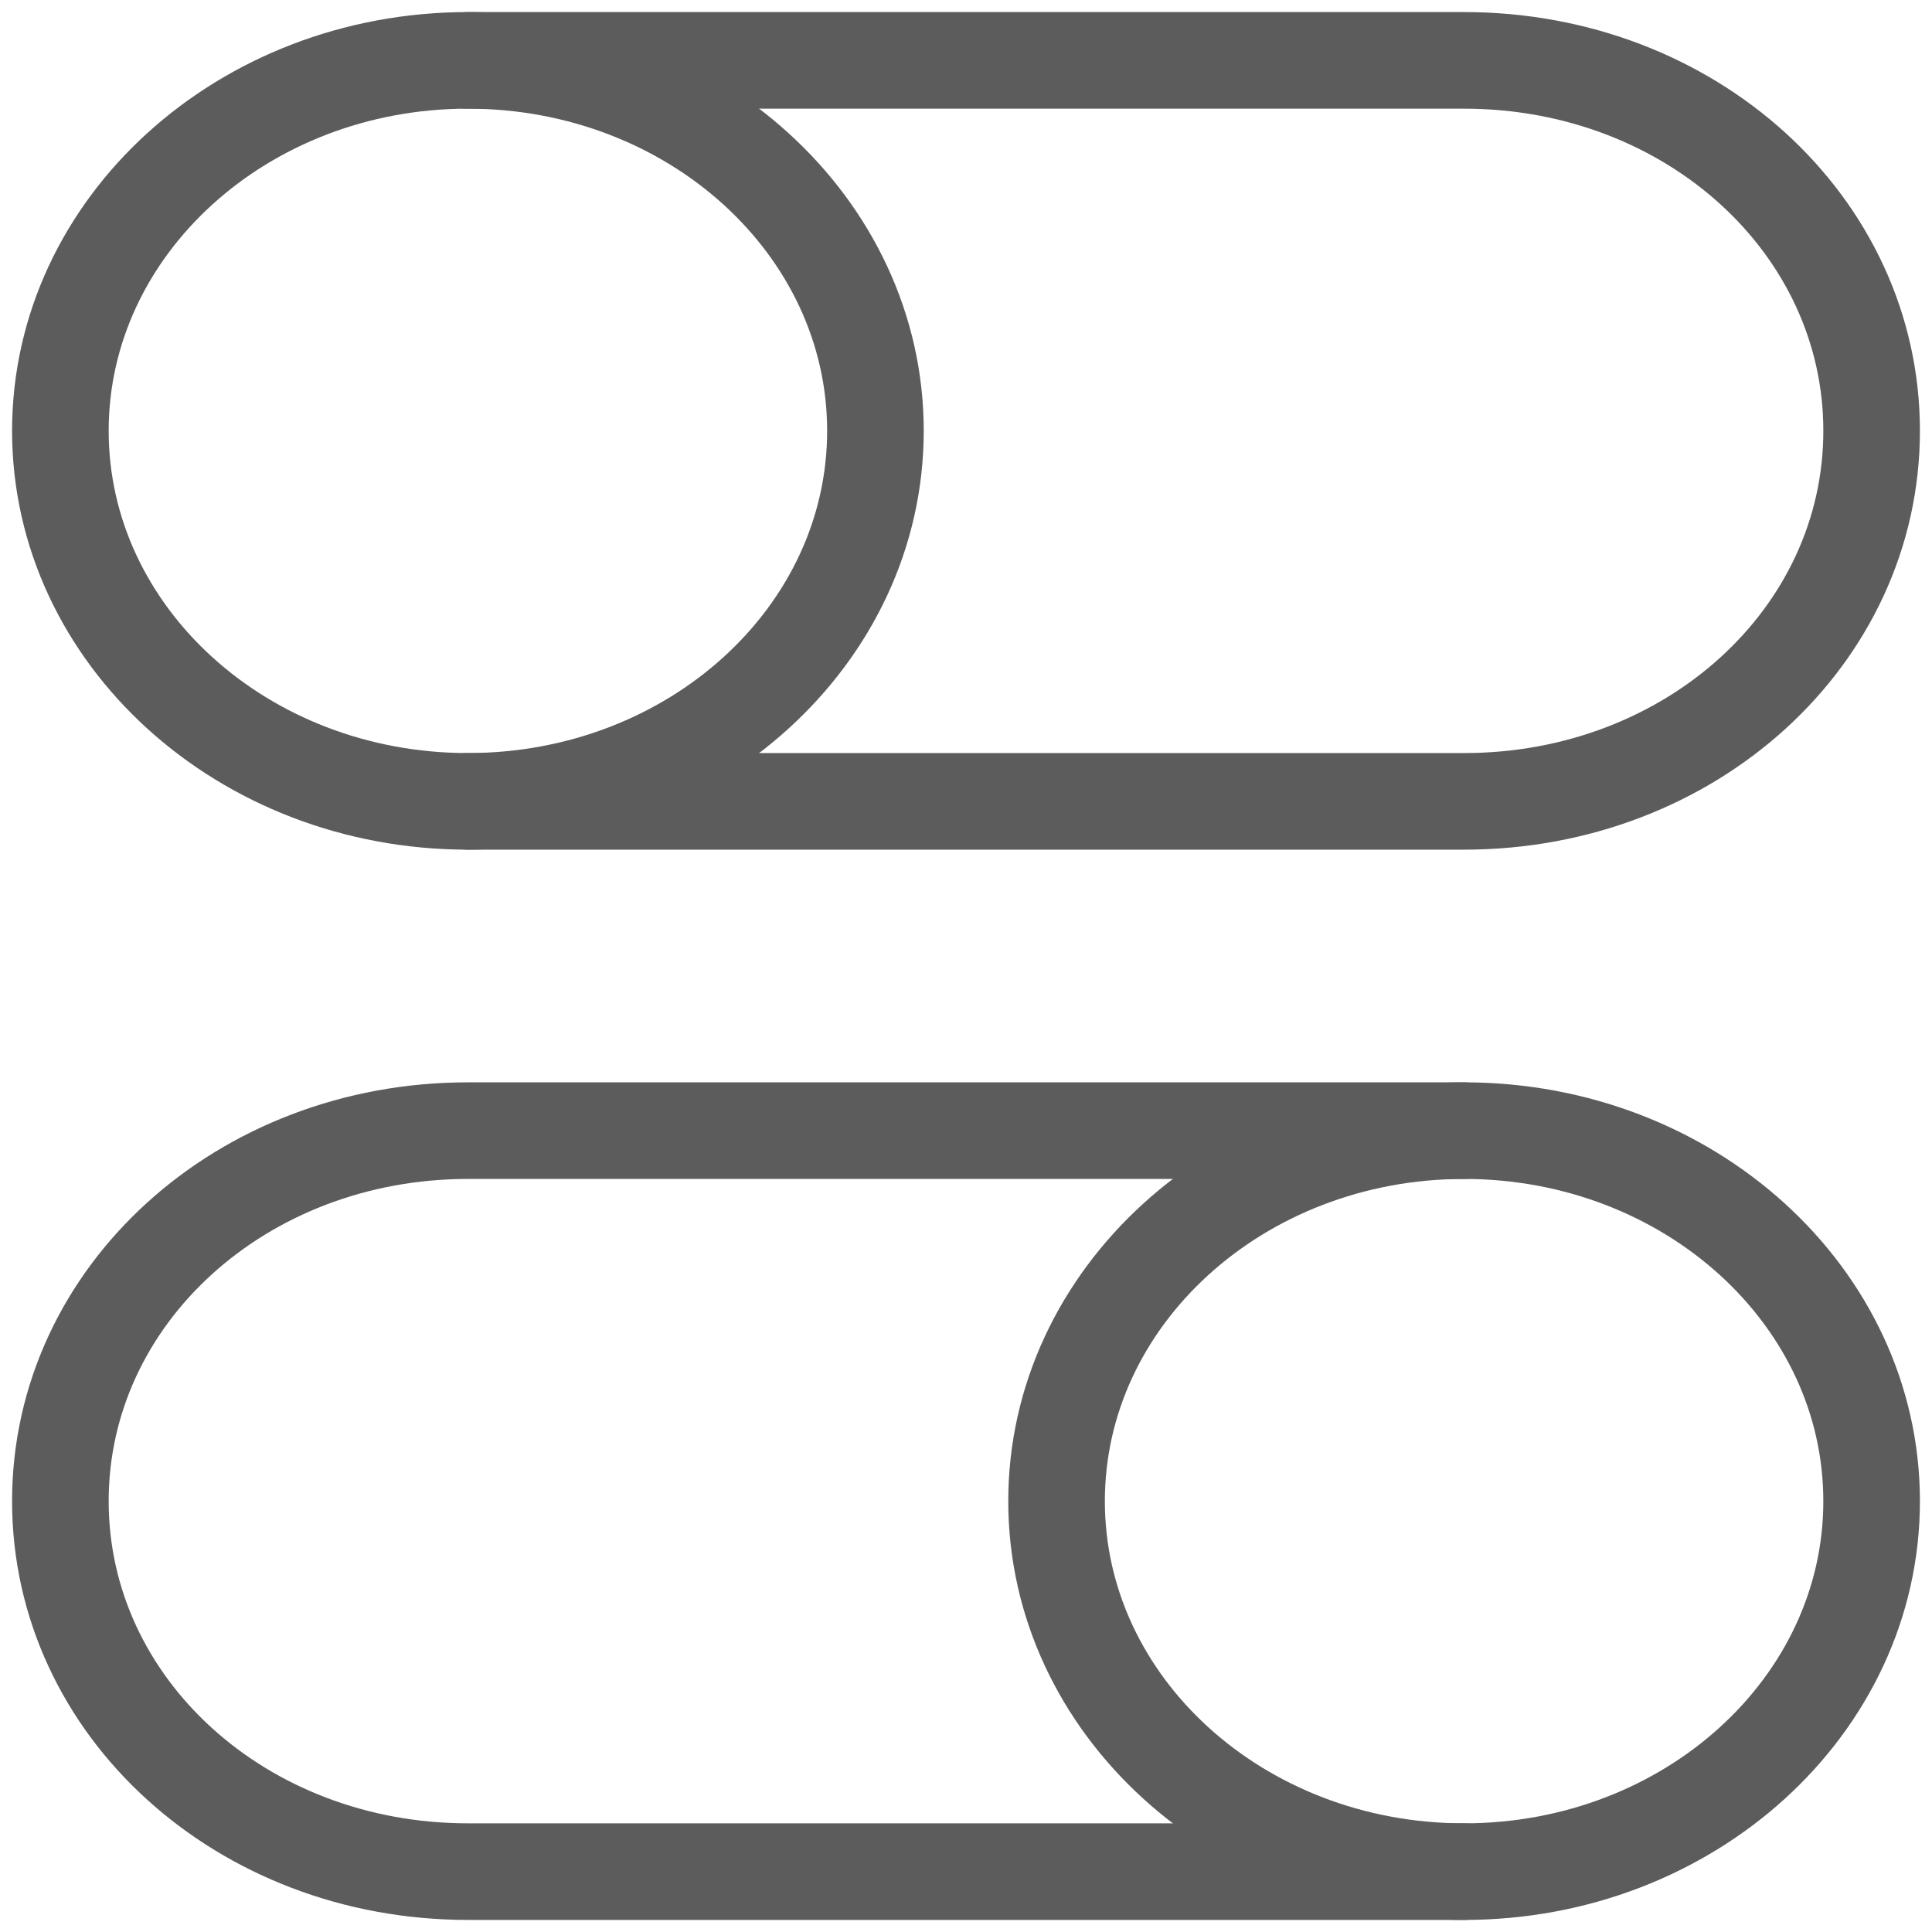
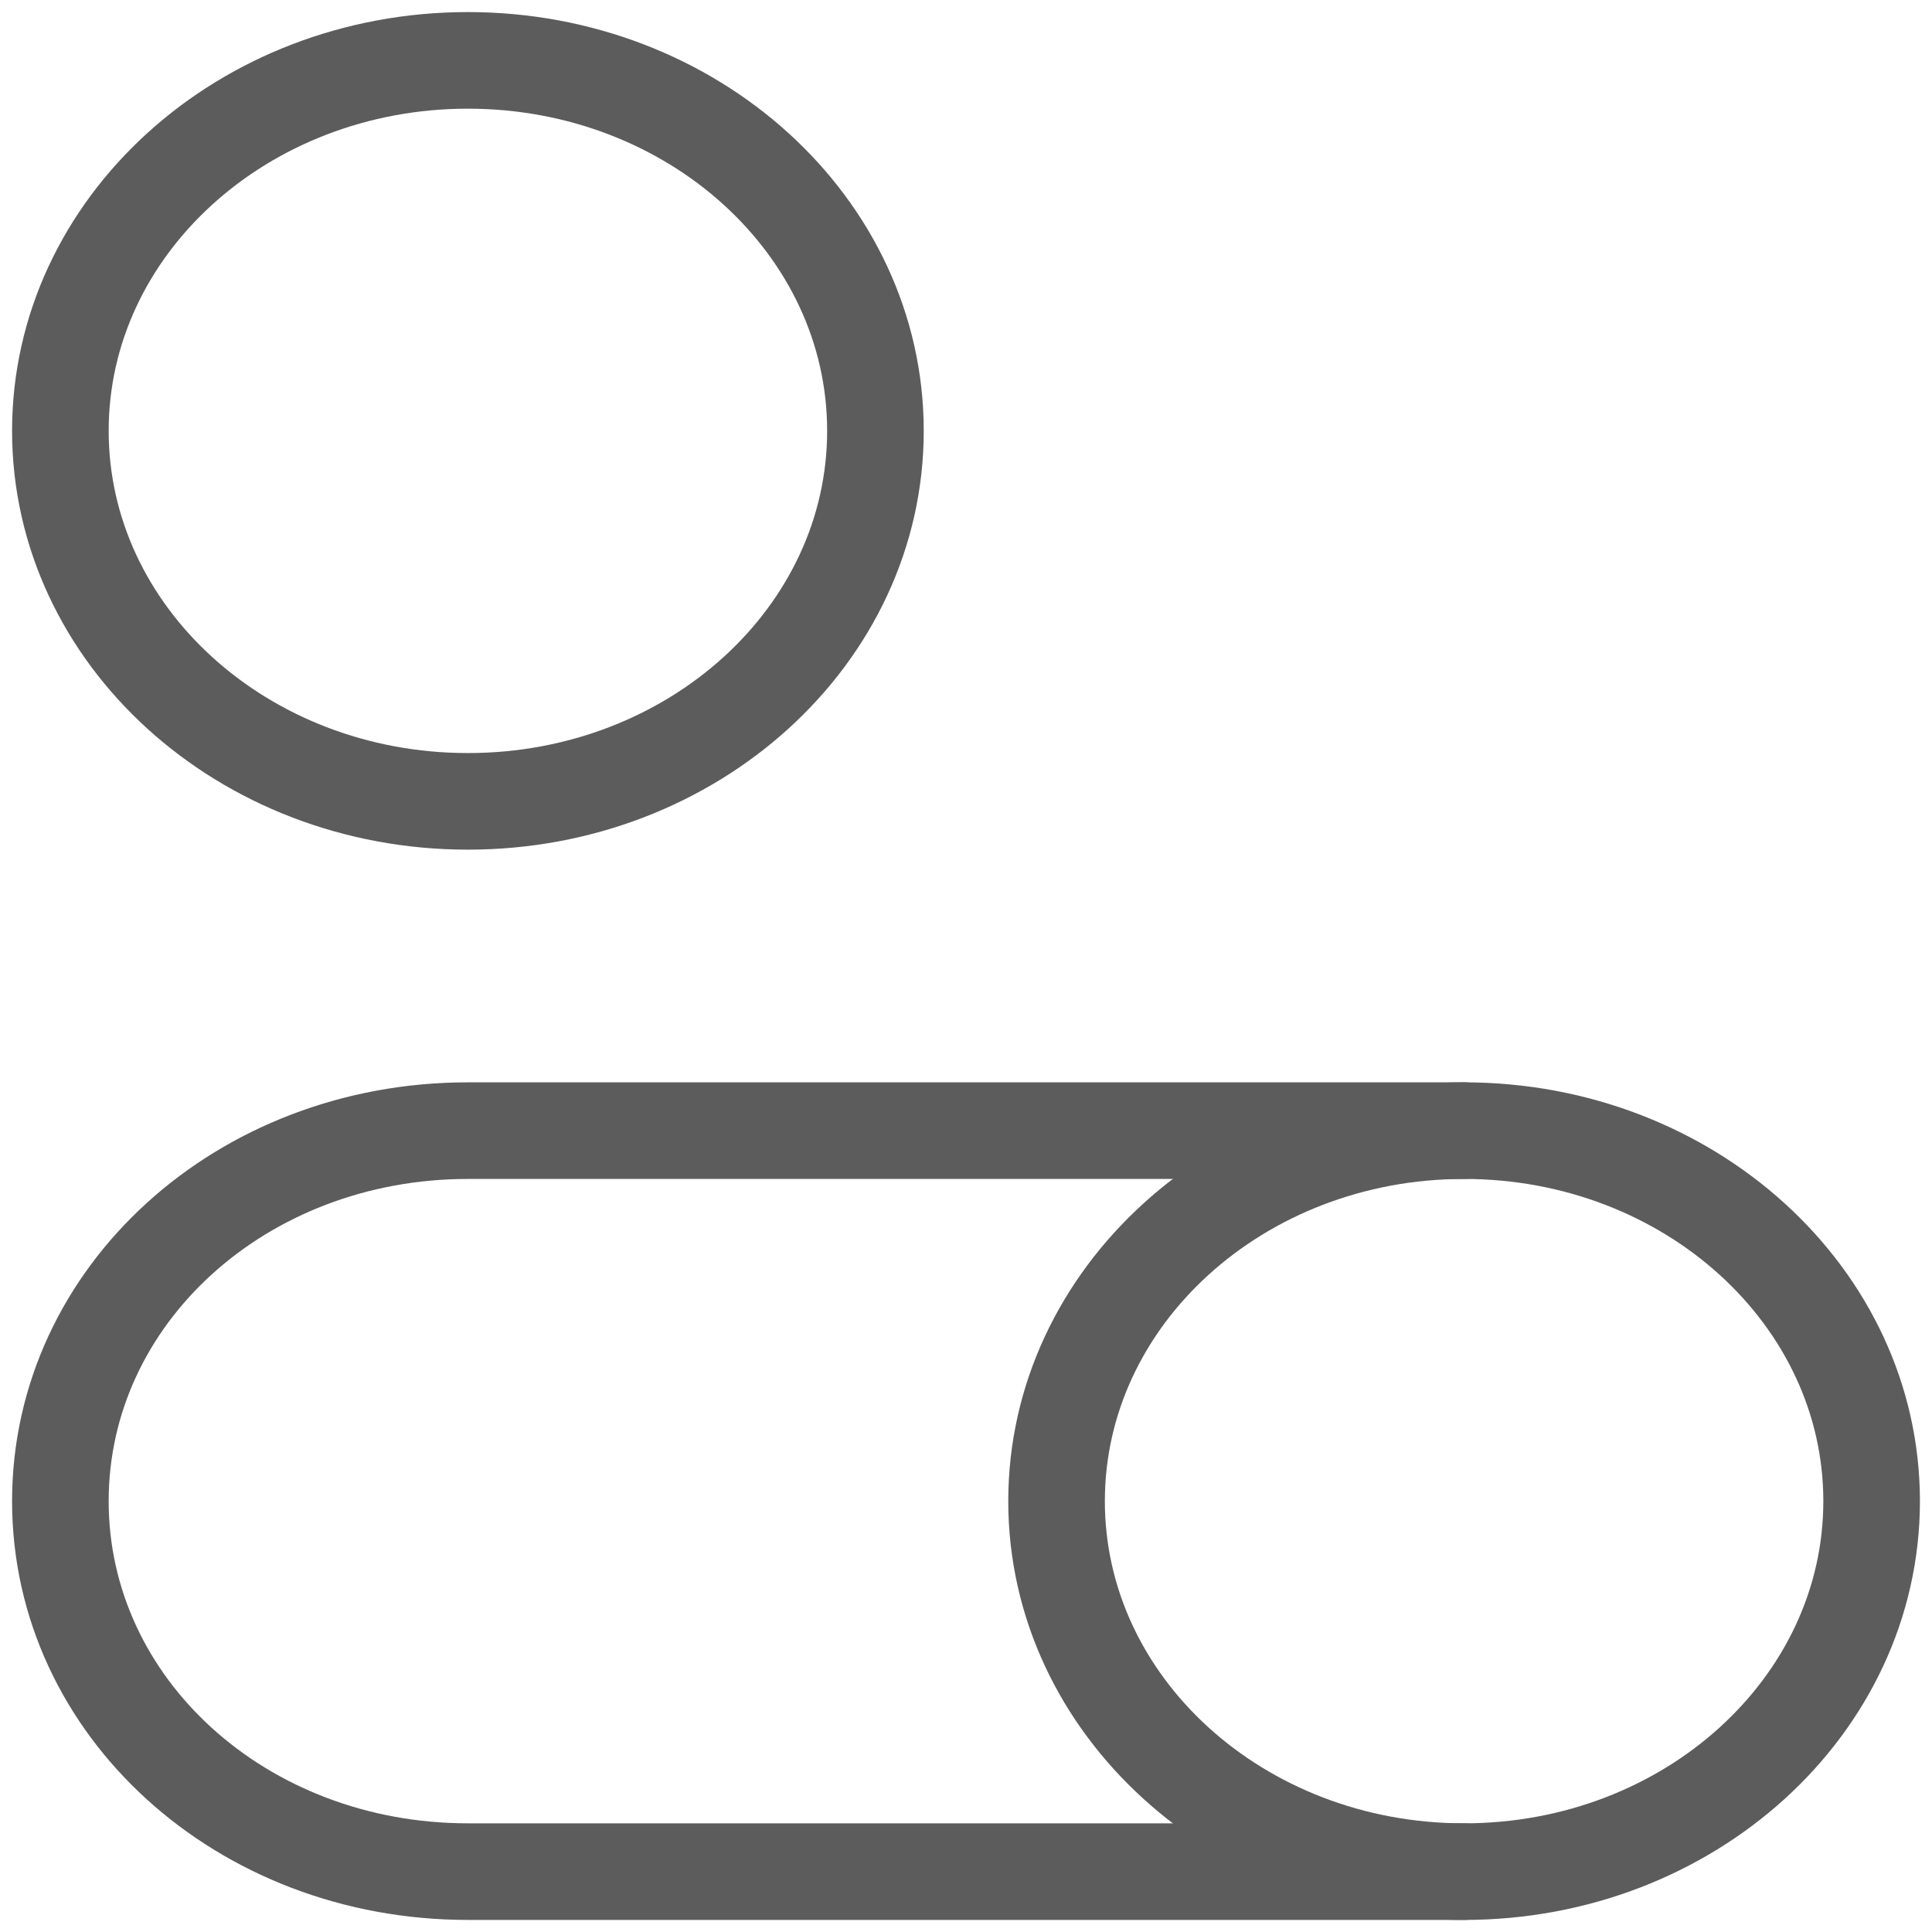
<svg xmlns="http://www.w3.org/2000/svg" width="32" height="32" viewBox="0 0 32 32" fill="none">
  <g clip-path="url(#clip0_273_557)">
-     <path d="M7.75 1H24.25C28 1 31 3.727 31 7.136C31 10.545 28 13.273 24.25 13.273H7.75" stroke="#5C5C5C" stroke-width="1.6" stroke-linecap="round" stroke-linejoin="round" />
-     <path fill-rule="evenodd" clip-rule="evenodd" d="M7.75 1C11.477 1 14.5 3.748 14.5 7.136C14.5 10.525 11.477 13.273 7.75 13.273C4.022 13.273 1 10.525 1 7.136C1 3.748 4.022 1 7.75 1V1Z" stroke="#5C5C5C" stroke-width="1.6" stroke-linecap="round" stroke-linejoin="round" />
+     <path fill-rule="evenodd" clip-rule="evenodd" d="M7.75 1C11.477 1 14.5 3.748 14.5 7.136C14.5 10.525 11.477 13.273 7.75 13.273C4.022 13.273 1 10.525 1 7.136C1 3.748 4.022 1 7.75 1Z" stroke="#5C5C5C" stroke-width="1.6" stroke-linecap="round" stroke-linejoin="round" />
    <path d="M24.25 31H7.75C4 31 1 28.273 1 24.864C1 21.455 4 18.727 7.75 18.727H24.25" stroke="#5C5C5C" stroke-width="1.6" stroke-linecap="round" stroke-linejoin="round" />
    <path fill-rule="evenodd" clip-rule="evenodd" d="M24.25 18.727C27.977 18.727 31 21.475 31 24.864C31 28.252 27.977 31 24.25 31C20.523 31 17.5 28.252 17.5 24.864C17.5 21.475 20.523 18.727 24.25 18.727V18.727Z" stroke="#5C5C5C" stroke-width="1.6" stroke-linecap="round" stroke-linejoin="round" />
  </g>
  <defs>
    <clipPath id="clip0_273_557">
      <rect width="32" height="32" fill="white" />
    </clipPath>
  </defs>
</svg>